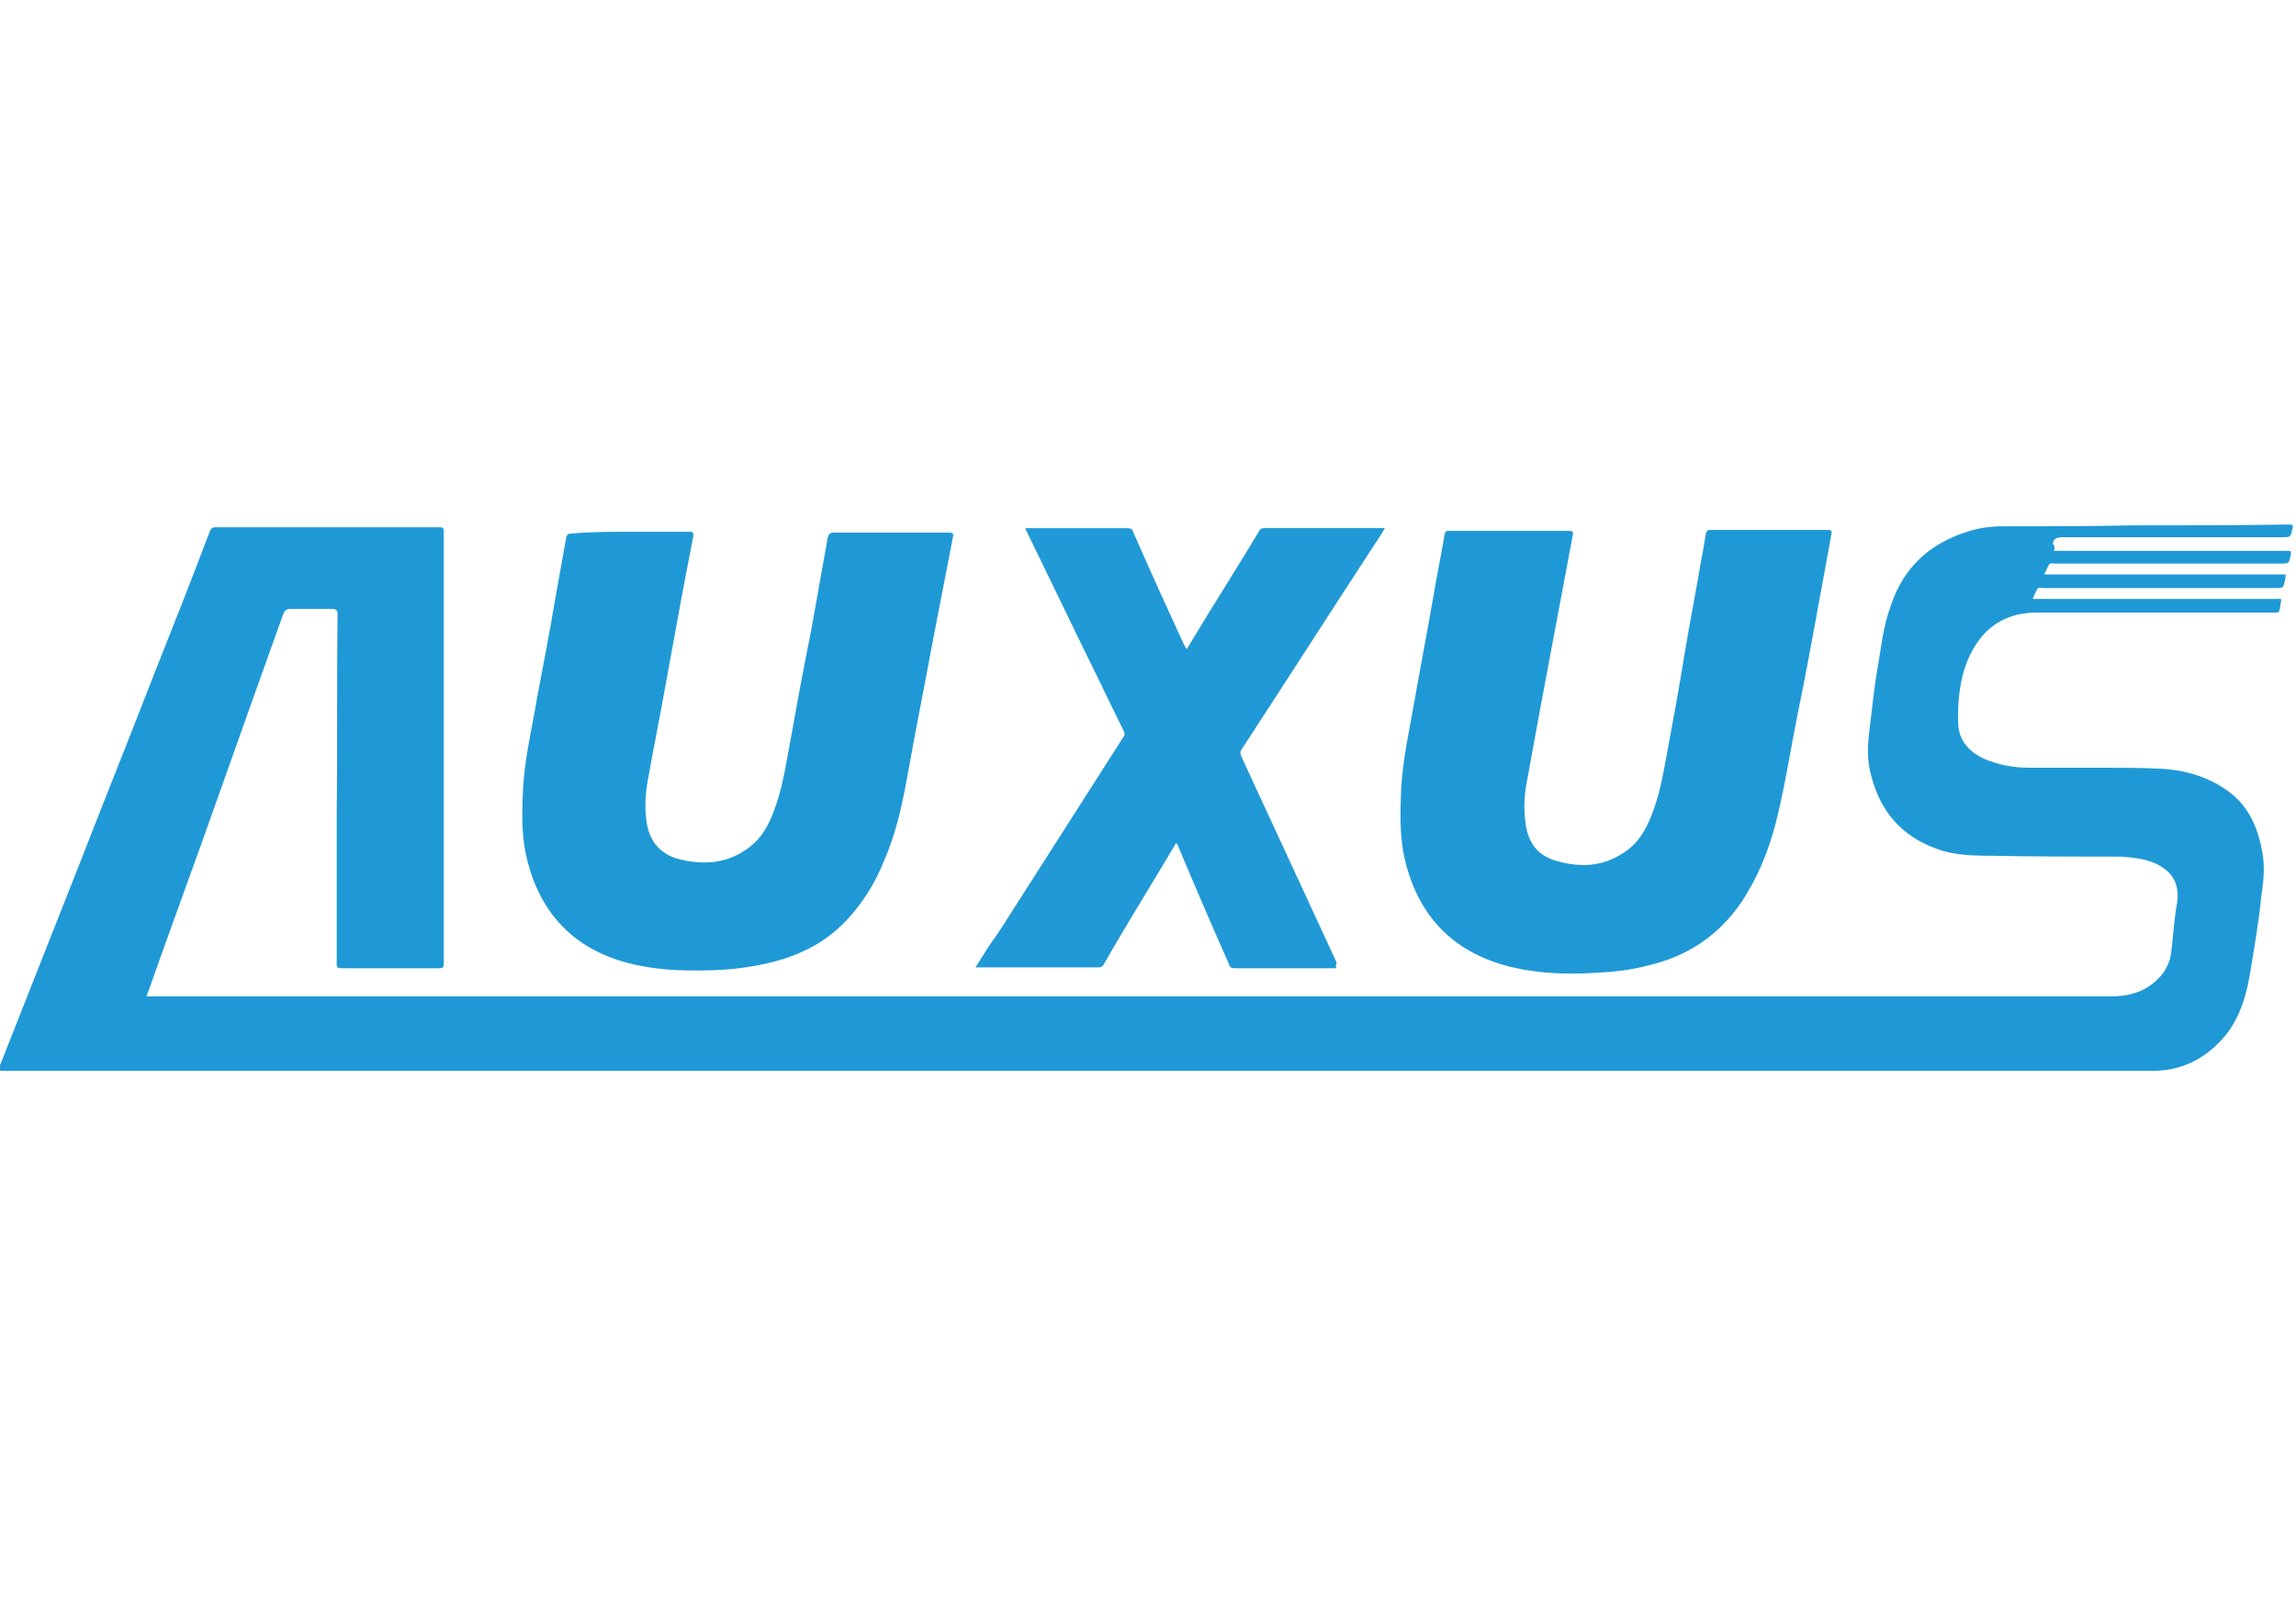
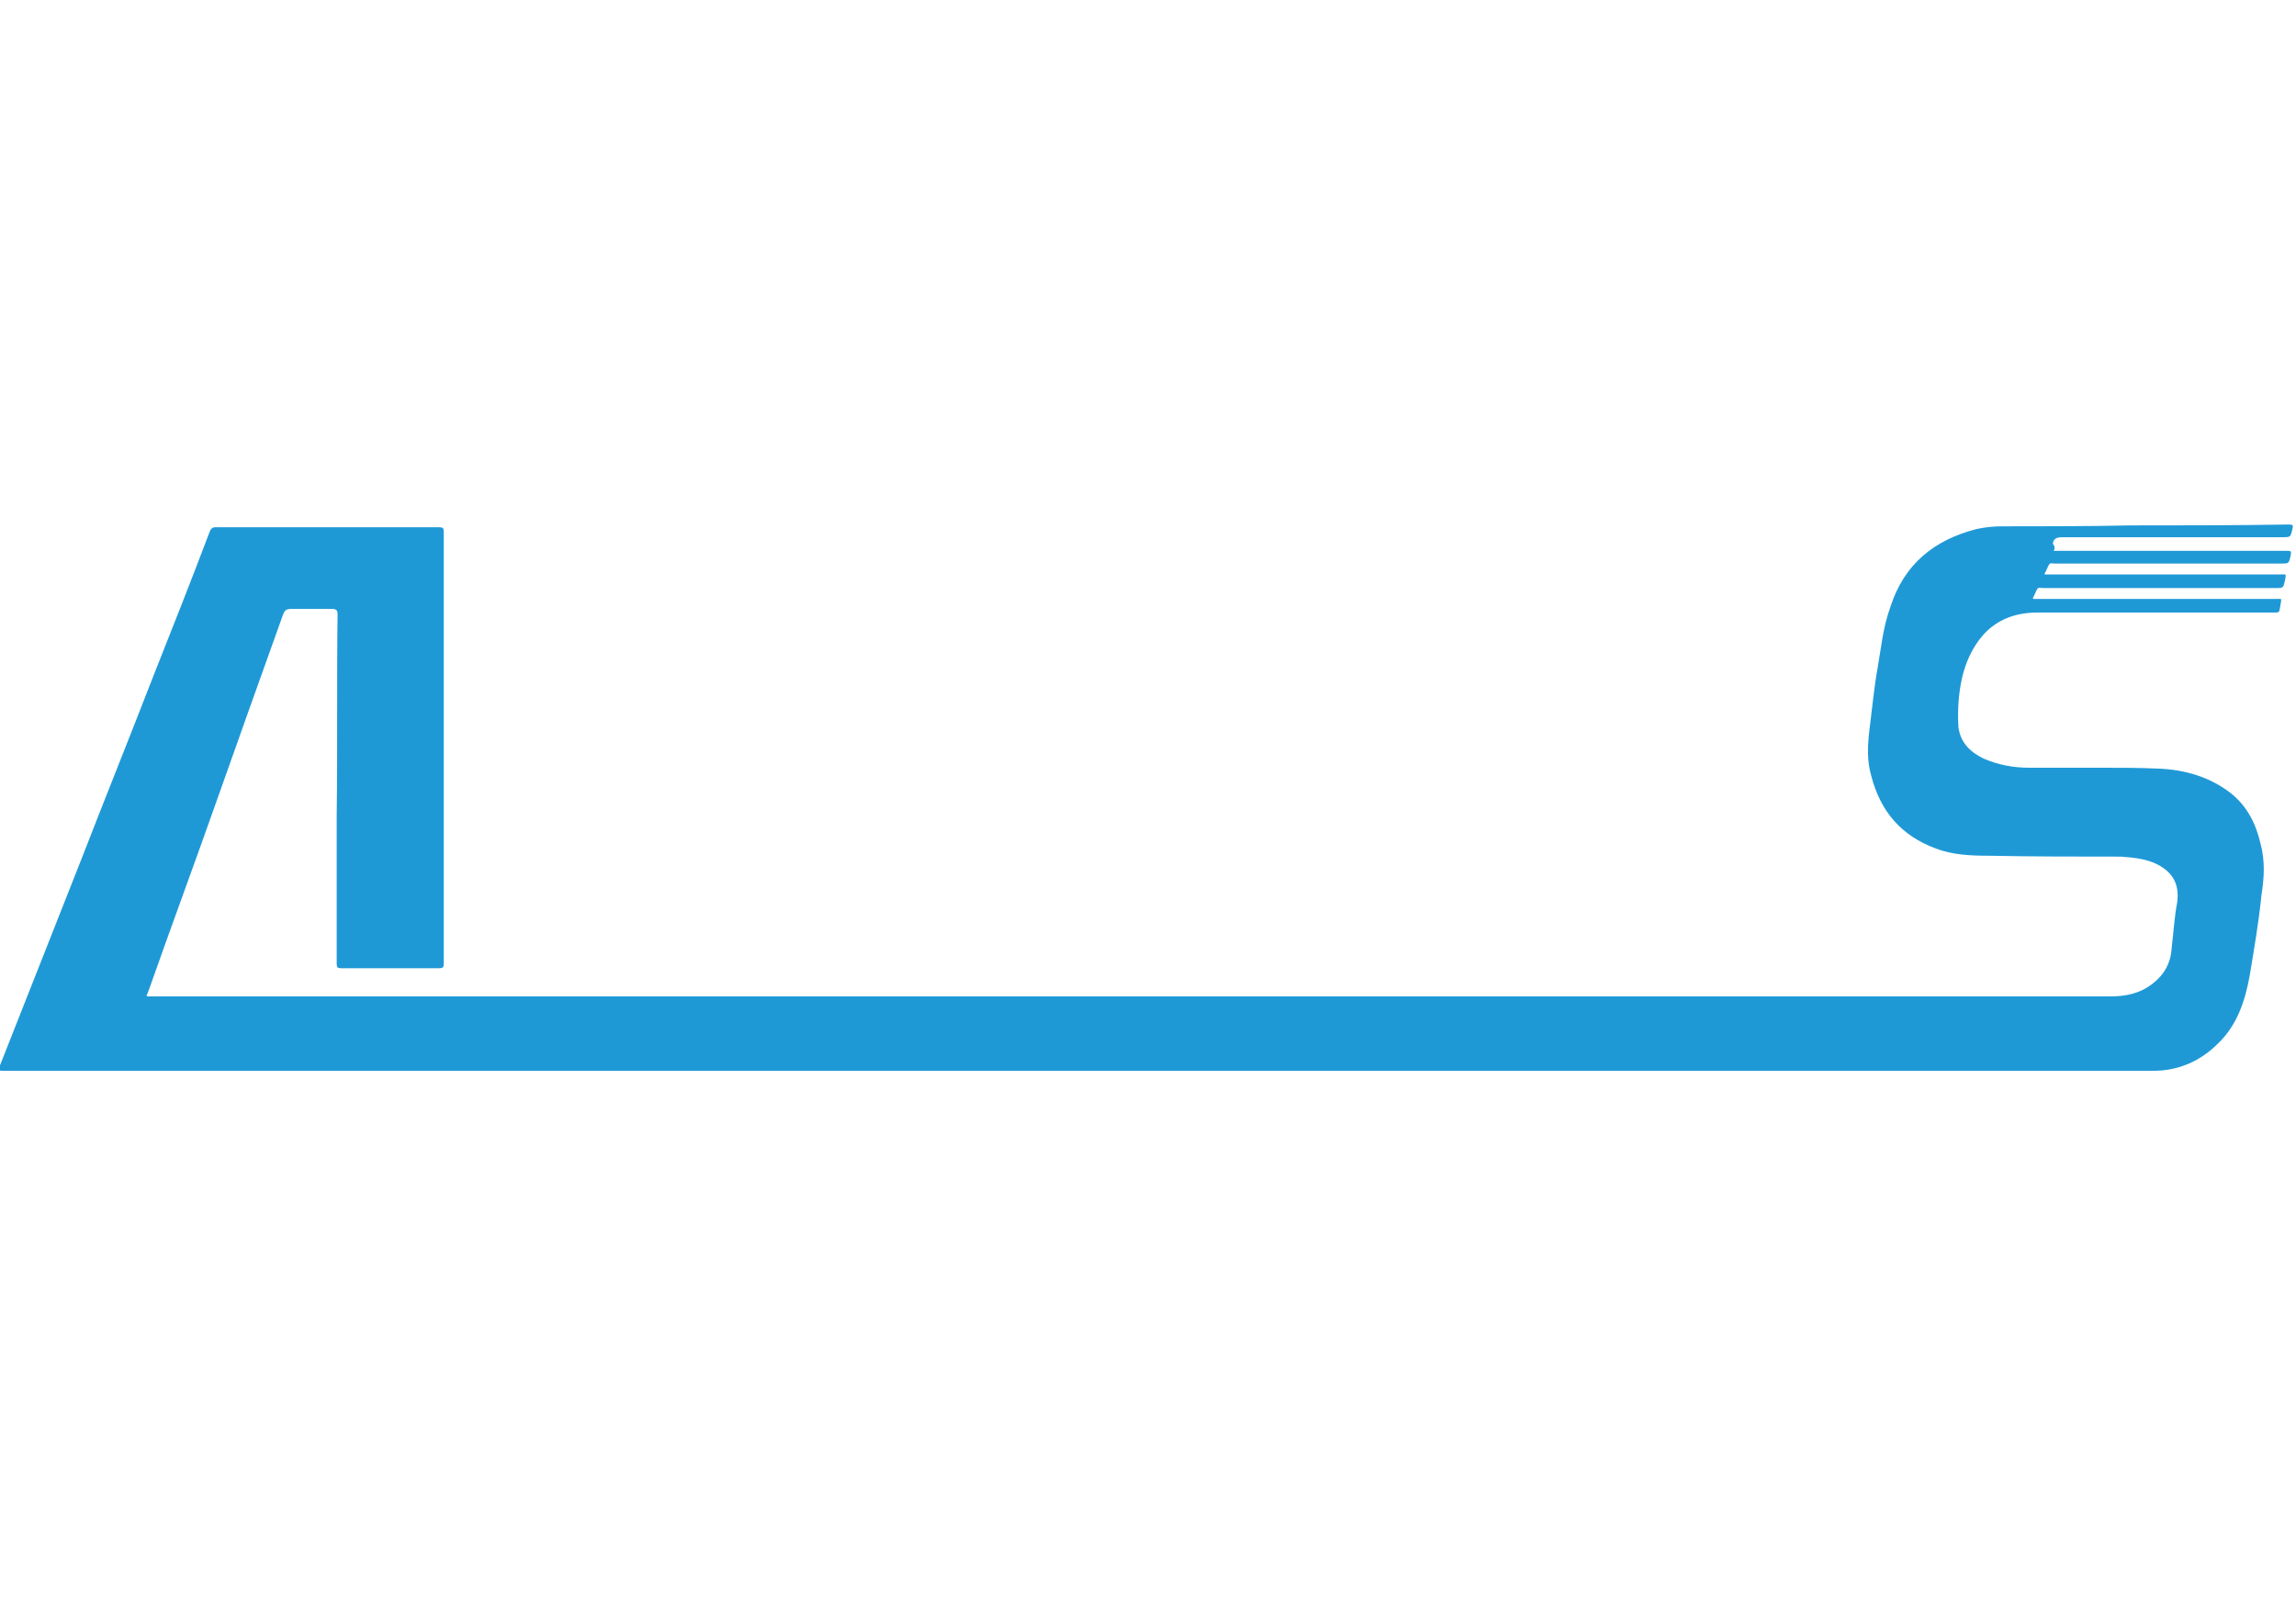
<svg xmlns="http://www.w3.org/2000/svg" width="253" height="176">
  <path style="stroke:none;fill-rule:nonzero;fill:#1f99d6;fill-opacity:1" d="M226.3 60.7h25.598c.602 0 .602 0 .5.6-.199.802-.199.802-1 .802h-25c-.199 0-.5-.102-.597.097-.2.301-.301.7-.5 1 0 .102 0 .102.097.102h25.903c.699 0 .597-.102.5.597-.2.903-.2.903-1 .903h-25.7c-.203 0-.5-.102-.601.097-.2.301-.3.704-.5 1 0 .102.102.102.102.102H250.8c.7 0 .598-.102.5.602-.198 1 0 .898-1 .898h-25.8c-2.3 0-4.398.7-6 2.5-1.2 1.398-1.898 3-2.3 4.7-.4 1.8-.5 3.6-.4 5.402.2 1.699 1.302 2.796 2.802 3.5 1.597.699 3.296 1 5 1h8c2.097 0 4.097 0 6.199.097 2.898.102 5.699.903 8 2.7 1.8 1.402 2.8 3.402 3.3 5.601.5 1.898.399 3.7.098 5.602-.3 3-.8 5.898-1.3 8.898-.5 2.8-1.399 5.5-3.5 7.5-1.899 1.898-4.297 3-7.098 3H.398c-.597 0-.597 0-.398-.602l9-22.796c2.602-6.704 5.3-13.403 7.898-20.102 2.102-5.3 4.204-10.602 6.204-15.898.097-.301.296-.5.597-.5h24.7c.402 0 .5.097.5.5v47.597c0 .403-.098.5-.5.5H37.601c-.403 0-.5-.097-.5-.5V89.9c.097-7.399 0-14.797.097-22.2 0-.398-.097-.597-.597-.597h-4.5c-.5 0-.704.097-.903.597-2.398 6.7-4.8 13.403-7.199 20.2C21.5 95 18.898 102 16.398 109.101c-.097.199-.097.296-.199.5-.097.199 0 .199.2.199H232.6c1.598 0 3.2-.301 4.598-1.403 1.301-1 2-2.296 2.102-3.898.199-1.7.3-3.398.597-5 .301-2.102-.5-3.5-2.5-4.398-1.199-.5-2.398-.602-3.699-.704-4.898 0-9.699 0-14.597-.097-2 0-4-.102-5.801-.801-3.801-1.398-6.102-4.102-7.102-8-.5-1.7-.398-3.398-.199-5.102.3-2.296.5-4.597.898-6.796.403-2.301.602-4.5 1.403-6.704 1.5-4.699 4.8-7.398 9.5-8.597.898-.2 1.898-.301 2.8-.301 4.7 0 9.399 0 14.2-.102 5.8 0 11.597 0 17.398-.097.5 0 .5.097.403.5-.204.898-.204.898-1.102.898h-24.2c-.6 0-1 .102-1.1.7.3.402.198.601.1.8zm0 0" />
-   <path style="stroke:none;fill-rule:nonzero;fill:#1f99d6;fill-opacity:1" d="M166.5 58.5h6.398c.403 0 .5.102.403.5-1.2 6.398-2.403 12.8-3.602 19.2-.5 2.698-1 5.5-1.5 8.198-.3 1.602-.3 3.301 0 4.903.403 1.898 1.5 3.097 3.403 3.597 2.5.704 4.898.602 7.097-.796 1.7-1 2.602-2.5 3.301-4.301.8-2 1.2-4.102 1.602-6.301.699-3.8 1.398-7.5 2-11.3.597-3.598 1.296-7.098 1.898-10.7.2-.898.3-1.8.5-2.8.102-.302.3-.302.5-.302h12.898c.403 0 .5.102.403.5-.5 2.704-1 5.5-1.5 8.204-.7 3.796-1.403 7.699-2.2 11.5-.8 4-1.402 8-2.402 12-.8 3.097-2 6.097-3.8 8.796-2.5 3.704-6 6-10.297 7-1.903.5-3.801.704-5.704.801-3.097.2-6.199.102-9.199-.597-6.398-1.5-10.398-5.5-11.898-11.903-.602-2.597-.5-5.199-.403-7.8.204-3.5 1-6.899 1.602-10.399.602-3.5 1.3-7 1.898-10.5.403-2.398.903-4.8 1.301-7.2.102-.3.2-.3.5-.3h6.801zM69.5 58.602H76c.398 0 .398.097.398.5-1.097 5.5-2.097 11.097-3.097 16.597-.602 3.403-1.301 6.801-1.903 10.2-.296 1.601-.398 3.3-.097 5 .398 2 1.597 3.3 3.597 3.8 2.5.602 5 .5 7.204-1C83.8 92.602 84.699 91 85.3 89.301c.8-2.102 1.199-4.403 1.597-6.602.801-4.398 1.602-8.898 2.5-13.3C90 66 90.602 62.698 91.2 59.3c.102-.403.2-.602.602-.602h12.8c.399 0 .5.102.399.5-.8 4.102-1.602 8.301-2.398 12.403-.801 4.398-1.704 8.796-2.5 13.296-.602 3.403-1.301 6.801-2.704 10-1 2.5-2.398 4.704-4.199 6.602-2.199 2.3-4.898 3.7-8 4.5-2 .5-4.097.8-6.097.898-2.903.102-5.801.102-8.704-.5-6.5-1.296-10.699-5.199-12.296-11.597-.602-2.301-.602-4.7-.5-7.102.097-3.699 1-7.3 1.597-10.898.7-3.7 1.403-7.301 2-10.903.403-2.199.801-4.5 1.2-6.699.101-.3.203-.398.5-.398 2.3-.2 4.5-.2 6.601-.2zm0 0" />
-   <path style="stroke:none;fill-rule:nonzero;fill:#2099d6;fill-opacity:1" d="M147.2 106.7h-11.098c-.403 0-.602-.098-.704-.5-1.898-4.302-3.796-8.7-5.597-13 0-.098-.102-.2-.2-.302-.601 1-1.203 2-1.8 3-2.102 3.5-4.2 6.903-6.2 10.403-.101.199-.3.3-.5.3H107.5c.8-1.3 1.602-2.601 2.5-3.8 4.602-7.2 9.2-14.403 13.8-21.602.2-.3.098-.5 0-.699-1.402-2.8-2.698-5.602-4.1-8.398-2.2-4.5-4.4-9.102-6.598-13.602 0-.102-.102-.102-.102-.3h11.2c.402 0 .6.1.698.5 1.801 4.1 3.704 8.3 5.602 12.402.102.097.102.296.3.398.2-.3.4-.7.598-1 2.403-4 4.903-7.898 7.301-11.898.102-.204.2-.403.602-.403h13.3c-.402.7-.8 1.301-1.203 1.903-4.898 7.5-9.699 15-14.597 22.5-.2.296-.102.5 0 .796 3.5 7.602 7 15.102 10.5 22.704-.2.296 0 .398-.102.597zm0 0" />
</svg>